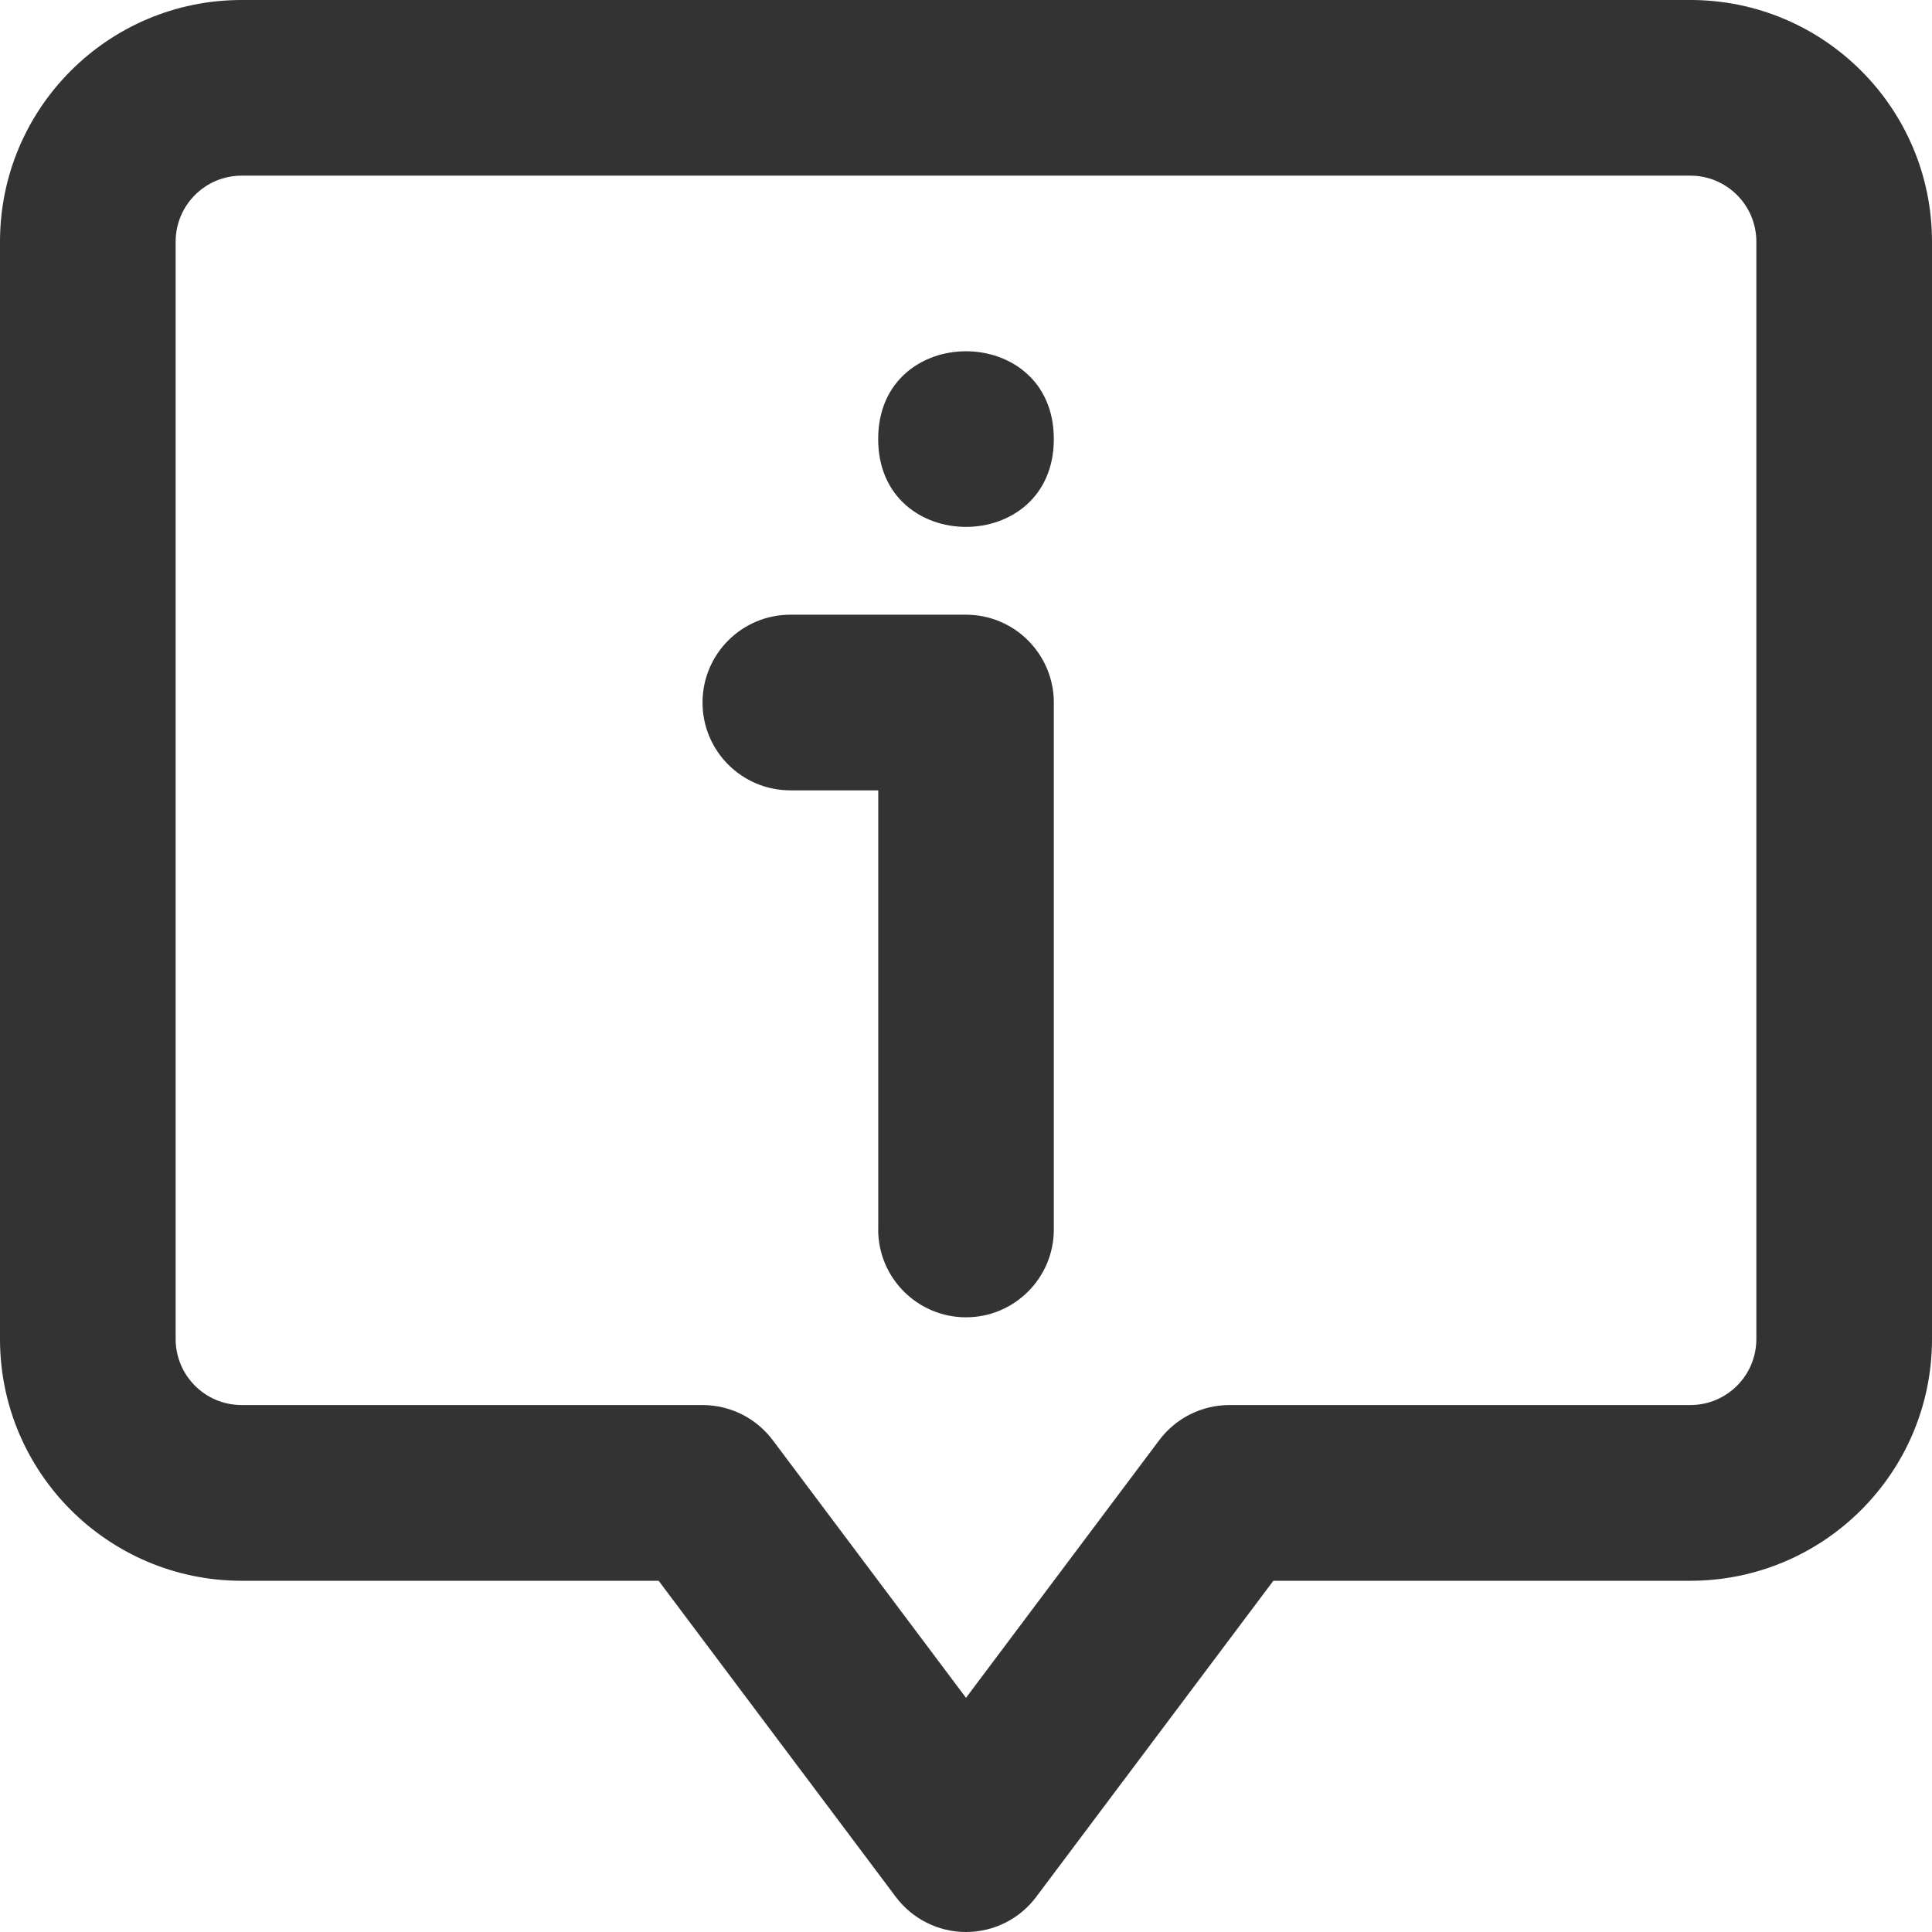
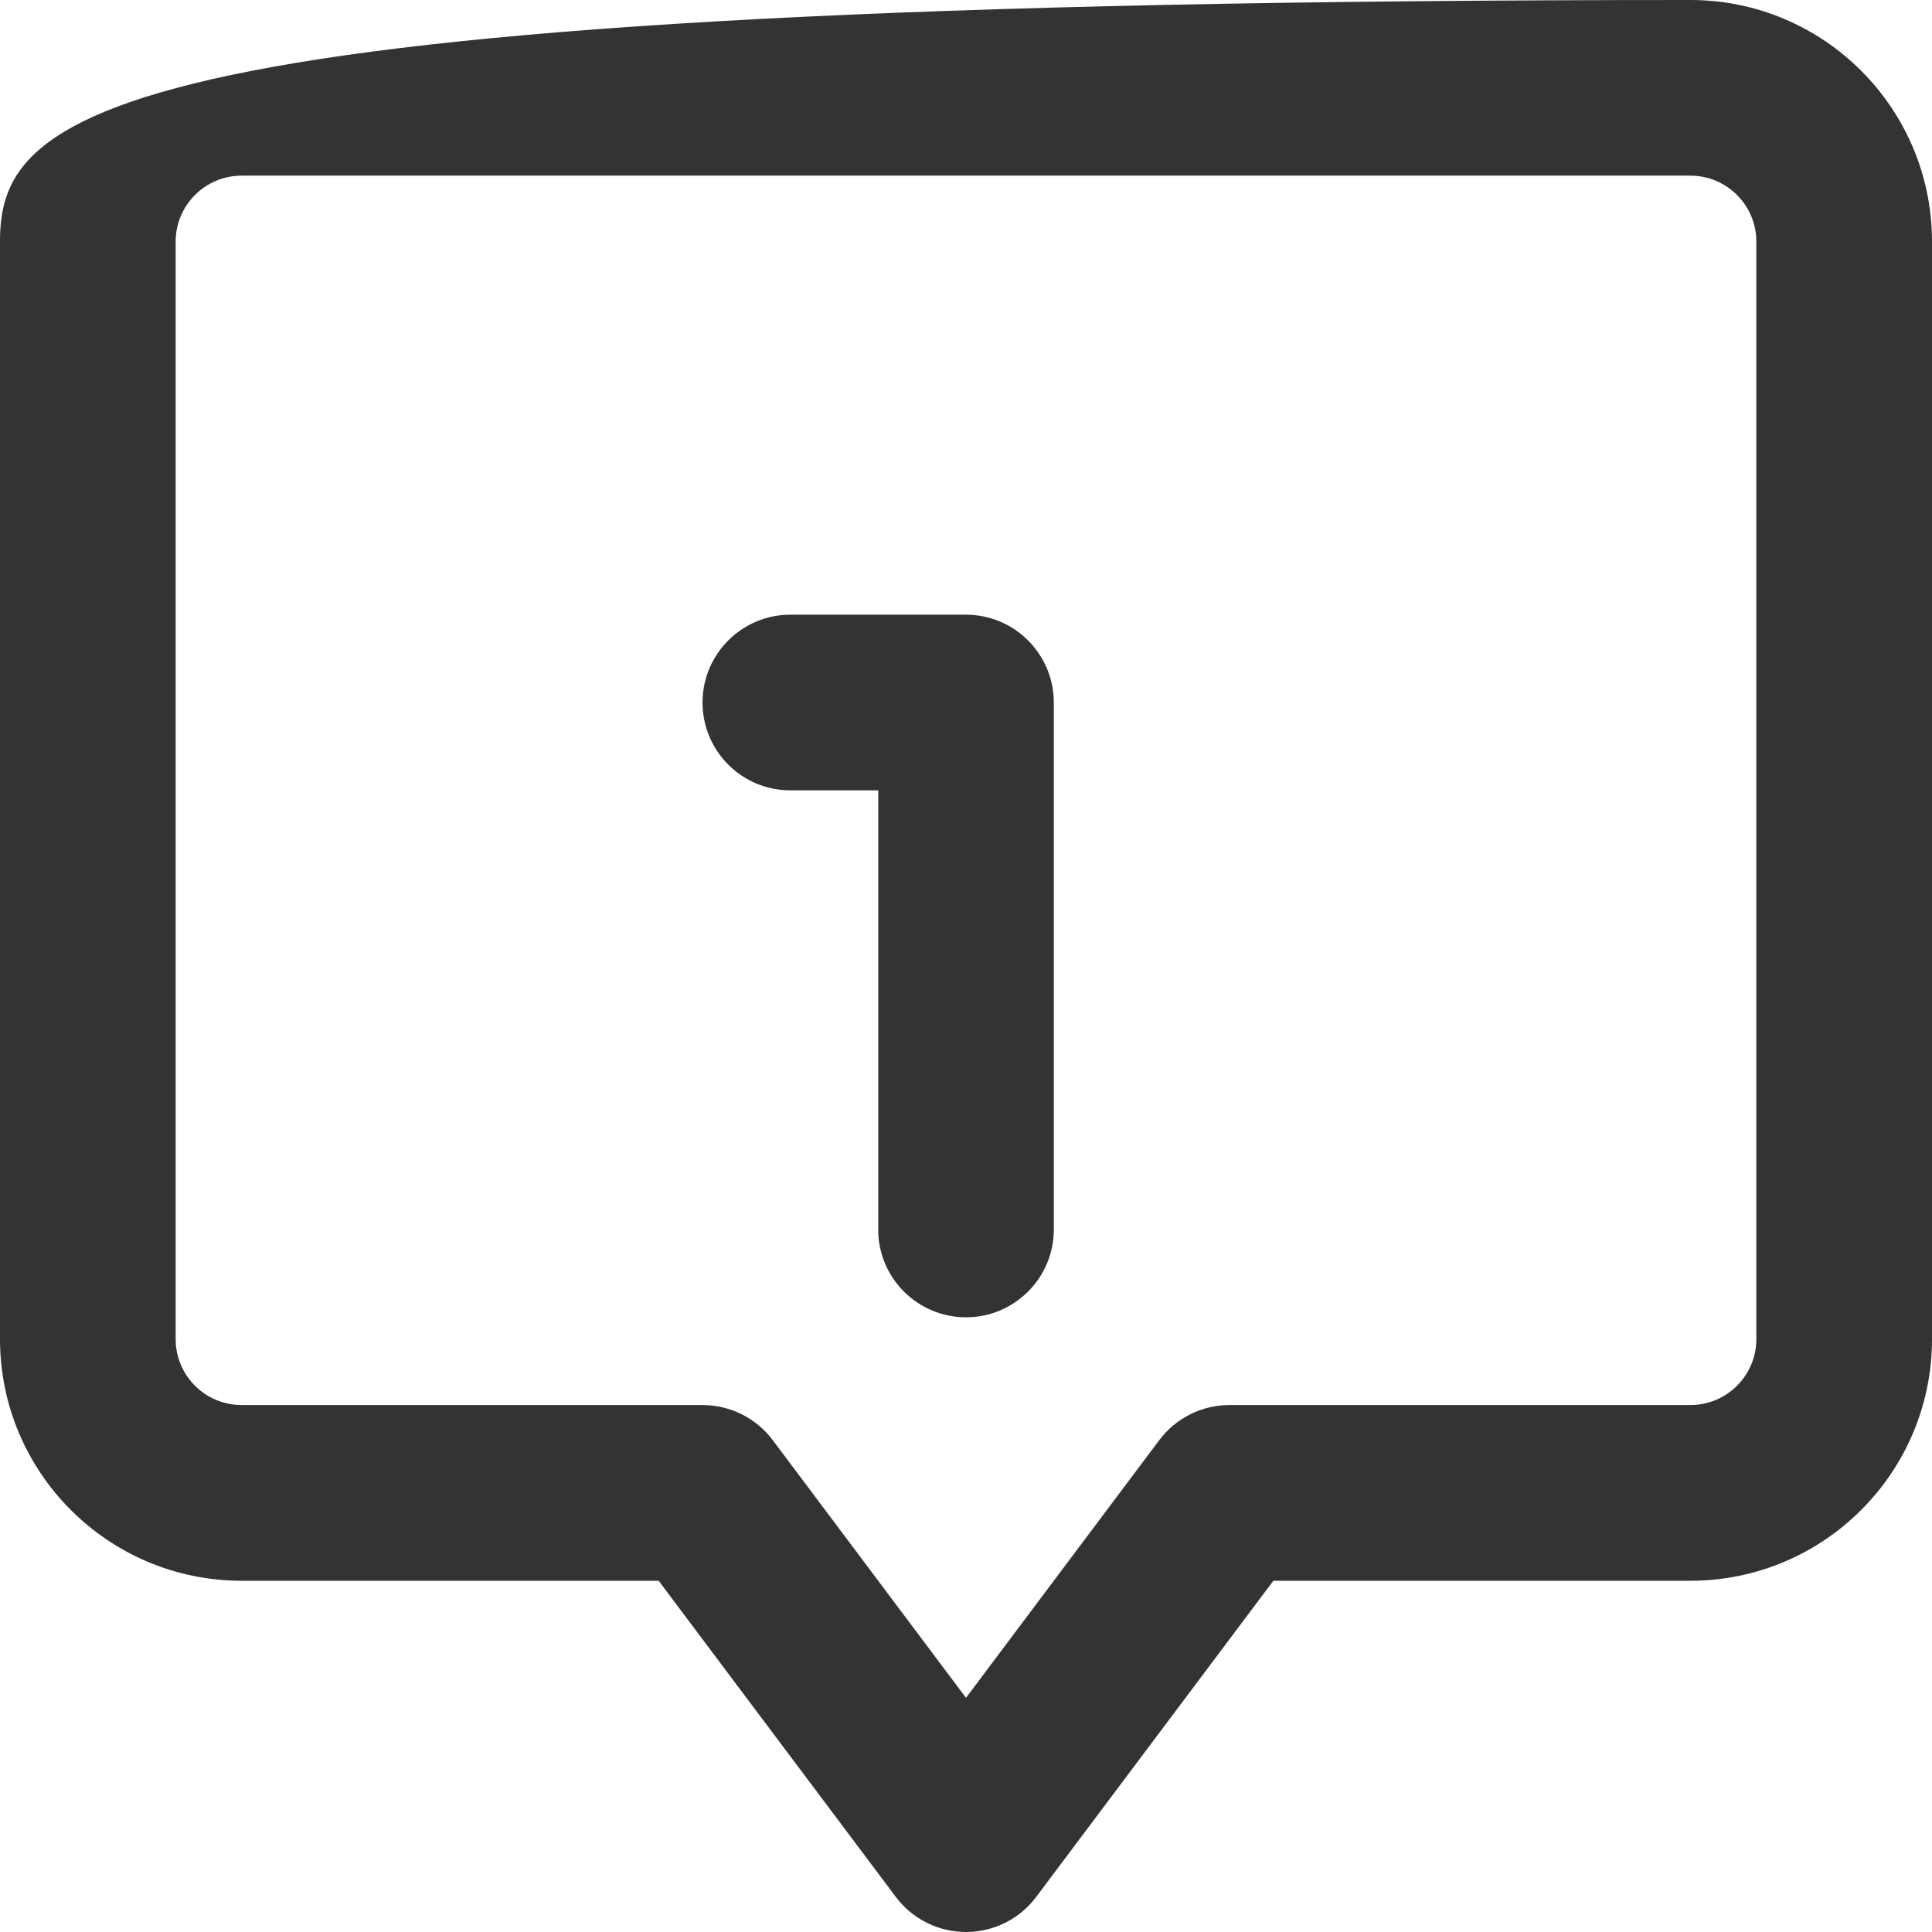
<svg xmlns="http://www.w3.org/2000/svg" width="24px" height="24px" viewBox="0 0 24 24" version="1.1">
  <title>about</title>
  <g id="Page-1" stroke="none" stroke-width="1" fill="none" fill-rule="evenodd">
    <g id="about" transform="translate(-101, -639)" fill="#333333" fill-rule="nonzero">
      <g id="about" transform="translate(101, 639)">
-         <path d="M21,0 L3,0 C1.344,0.001 0.001,1.344 0,3 L0,16.636 C0.001,18.293 1.344,19.635 3,19.637 L8.182,19.637 L11.128,23.564 C11.333,23.838 11.656,24 12,24 C12.344,24 12.667,23.838 12.872,23.564 L15.818,19.637 L21,19.637 C22.656,19.635 23.999,18.293 24,16.636 L24,3 C23.999,1.344 22.656,0.001 21,0 L21,0 Z M21.818,16.636 C21.817,17.088 21.451,17.453 21,17.454 L15.273,17.454 C14.929,17.454 14.606,17.616 14.4,17.891 L12,21.091 L9.6,17.891 C9.394,17.616 9.071,17.454 8.727,17.454 L3,17.454 C2.549,17.453 2.183,17.088 2.182,16.636 L2.182,3 C2.183,2.549 2.549,2.183 3,2.182 L21,2.182 C21.451,2.183 21.817,2.549 21.818,3 L21.818,16.636 Z" id="Shape" />
+         <path d="M21,0 C1.344,0.001 0.001,1.344 0,3 L0,16.636 C0.001,18.293 1.344,19.635 3,19.637 L8.182,19.637 L11.128,23.564 C11.333,23.838 11.656,24 12,24 C12.344,24 12.667,23.838 12.872,23.564 L15.818,19.637 L21,19.637 C22.656,19.635 23.999,18.293 24,16.636 L24,3 C23.999,1.344 22.656,0.001 21,0 L21,0 Z M21.818,16.636 C21.817,17.088 21.451,17.453 21,17.454 L15.273,17.454 C14.929,17.454 14.606,17.616 14.4,17.891 L12,21.091 L9.6,17.891 C9.394,17.616 9.071,17.454 8.727,17.454 L3,17.454 C2.549,17.453 2.183,17.088 2.182,16.636 L2.182,3 C2.183,2.549 2.549,2.183 3,2.182 L21,2.182 C21.451,2.183 21.817,2.549 21.818,3 L21.818,16.636 Z" id="Shape" />
        <path d="M12,7.636 L9.818,7.636 C9.216,7.636 8.727,8.125 8.727,8.727 C8.727,9.33 9.216,9.818 9.818,9.818 L10.91,9.818 L10.91,15.273 L10.909,15.273 C10.909,15.875 11.398,16.364 12,16.364 C12.602,16.364 13.091,15.875 13.091,15.273 L13.091,8.727 C13.091,8.438 12.976,8.161 12.771,7.956 C12.567,7.751 12.289,7.636 12,7.636 L12,7.636 Z" id="Path" />
-         <path d="M13.091,5.454 C13.091,6.909 10.909,6.909 10.909,5.454 C10.909,4 13.091,4 13.091,5.454" id="Path" />
      </g>
    </g>
  </g>
</svg>